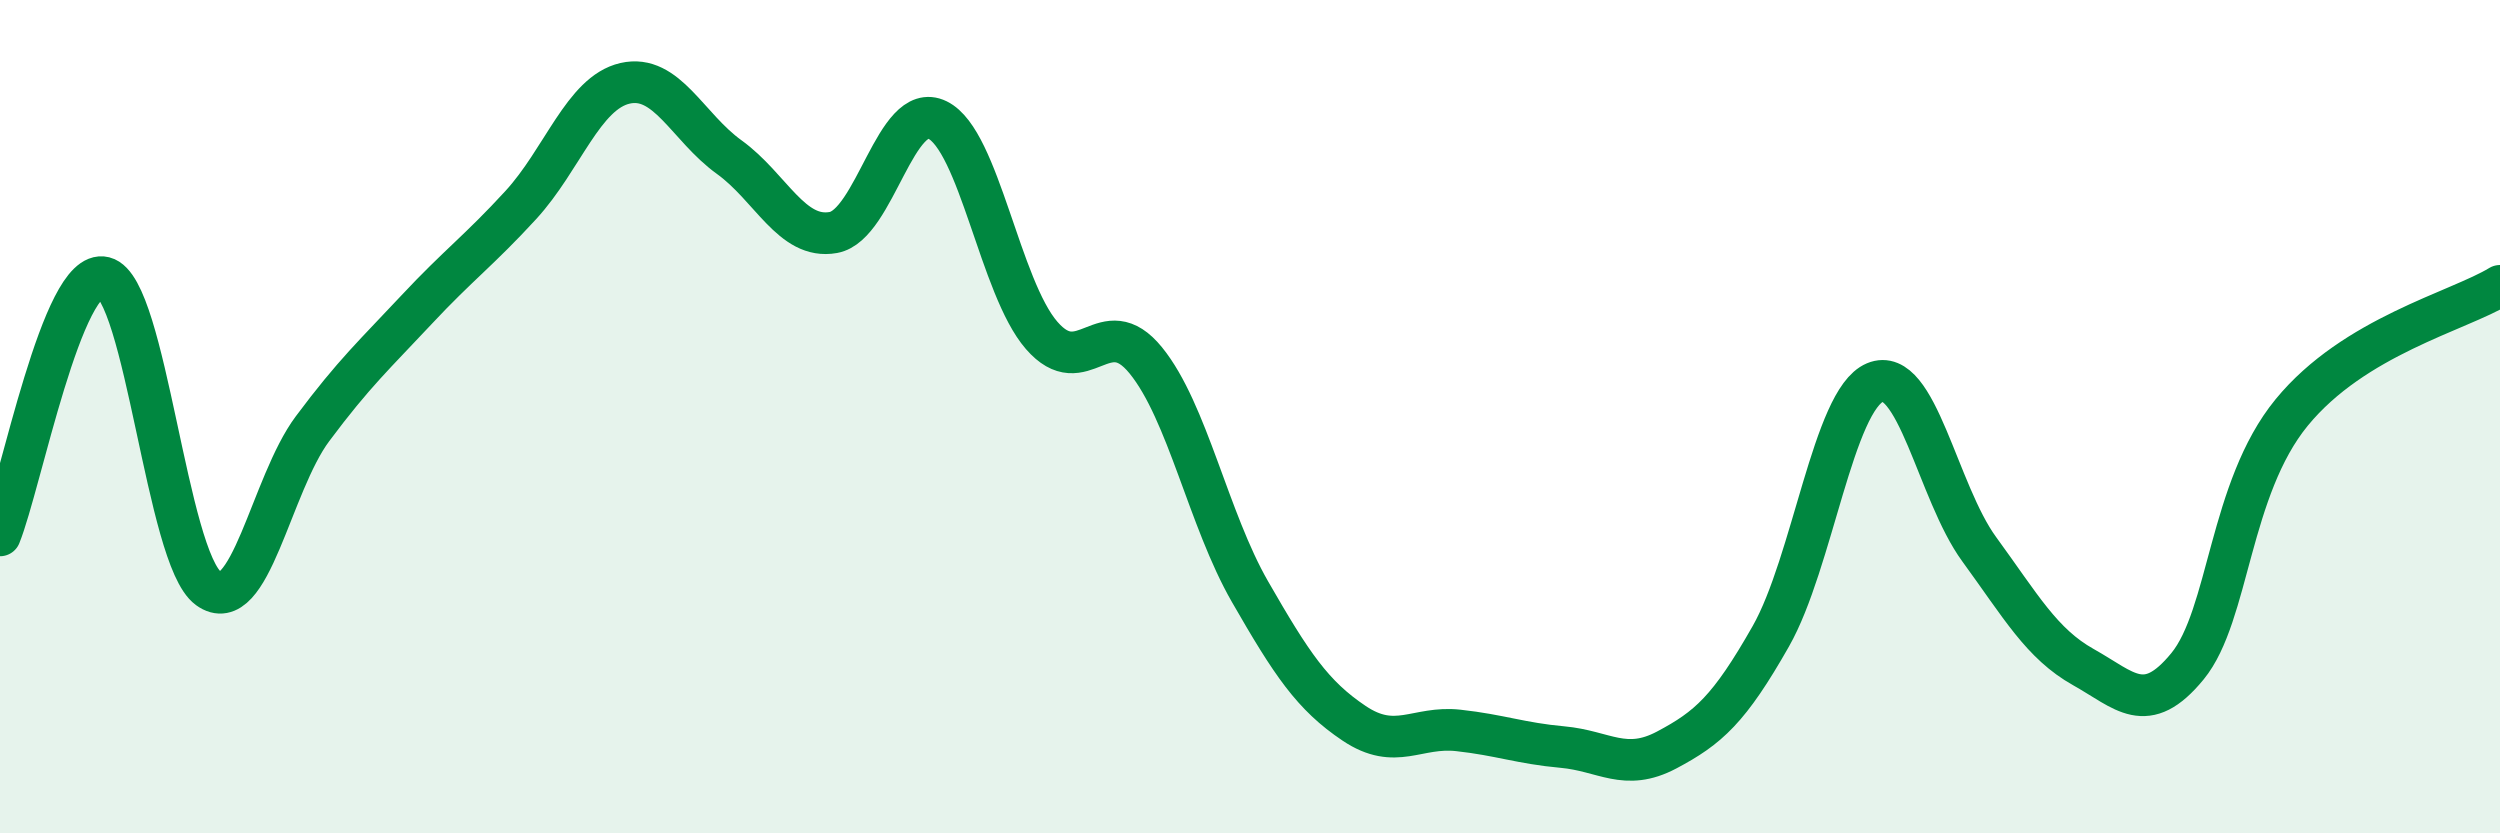
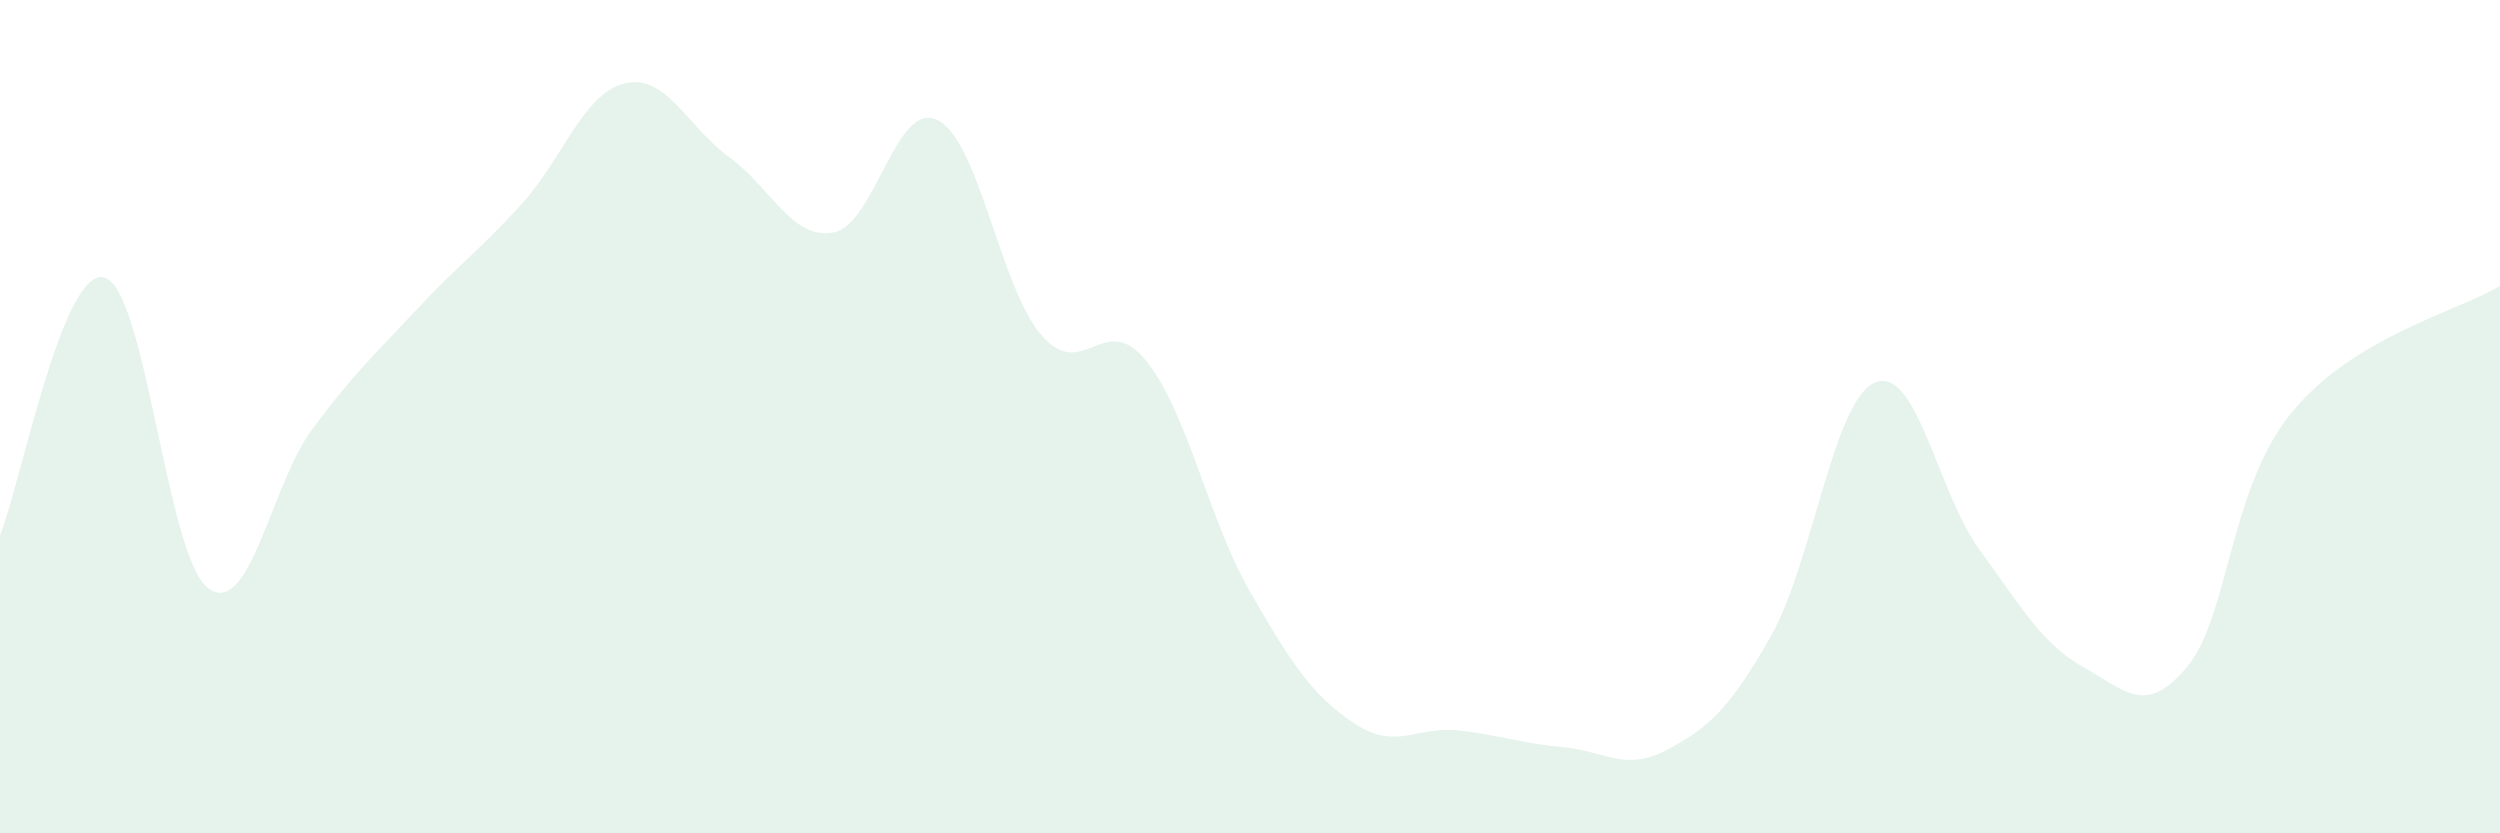
<svg xmlns="http://www.w3.org/2000/svg" width="60" height="20" viewBox="0 0 60 20">
  <path d="M 0,12.85 C 0.5,11.61 1.5,6.41 2.5,6.66 C 3.5,6.91 4,13.39 5,14.12 C 6,14.85 6.5,11.63 7.5,10.29 C 8.5,8.95 9,8.5 10,7.43 C 11,6.36 11.5,6.01 12.5,4.92 C 13.5,3.83 14,2.23 15,2 C 16,1.77 16.5,3.05 17.5,3.77 C 18.5,4.49 19,5.76 20,5.58 C 21,5.4 21.5,2.39 22.5,2.88 C 23.5,3.37 24,6.9 25,8.05 C 26,9.2 26.5,7.42 27.5,8.65 C 28.5,9.88 29,12.46 30,14.2 C 31,15.94 31.5,16.69 32.5,17.36 C 33.5,18.03 34,17.42 35,17.53 C 36,17.64 36.5,17.84 37.5,17.93 C 38.5,18.02 39,18.53 40,18 C 41,17.47 41.5,17.03 42.5,15.27 C 43.5,13.51 44,9.6 45,9.18 C 46,8.76 46.5,11.81 47.5,13.18 C 48.5,14.55 49,15.45 50,16.01 C 51,16.57 51.5,17.21 52.5,15.99 C 53.5,14.77 53.5,11.73 55,9.9 C 56.5,8.07 59,7.47 60,6.86L60 20L0 20Z" fill="#008740" opacity="0.1" stroke-linecap="round" stroke-linejoin="round" />
-   <path d="M 0,12.85 C 0.5,11.61 1.5,6.41 2.5,6.66 C 3.5,6.91 4,13.39 5,14.12 C 6,14.85 6.5,11.63 7.5,10.29 C 8.5,8.95 9,8.5 10,7.43 C 11,6.36 11.5,6.01 12.5,4.92 C 13.5,3.83 14,2.23 15,2 C 16,1.77 16.5,3.05 17.5,3.77 C 18.5,4.49 19,5.76 20,5.58 C 21,5.4 21.5,2.39 22.5,2.88 C 23.5,3.37 24,6.9 25,8.05 C 26,9.2 26.5,7.42 27.5,8.65 C 28.5,9.88 29,12.46 30,14.2 C 31,15.94 31.5,16.69 32.5,17.36 C 33.5,18.03 34,17.42 35,17.53 C 36,17.64 36.5,17.84 37.5,17.93 C 38.5,18.02 39,18.53 40,18 C 41,17.47 41.5,17.03 42.5,15.27 C 43.5,13.51 44,9.6 45,9.18 C 46,8.76 46.5,11.81 47.5,13.18 C 48.5,14.55 49,15.45 50,16.01 C 51,16.57 51.5,17.21 52.5,15.99 C 53.5,14.77 53.5,11.73 55,9.9 C 56.5,8.07 59,7.47 60,6.86" stroke="#008740" stroke-width="1" fill="none" stroke-linecap="round" stroke-linejoin="round" />
</svg>